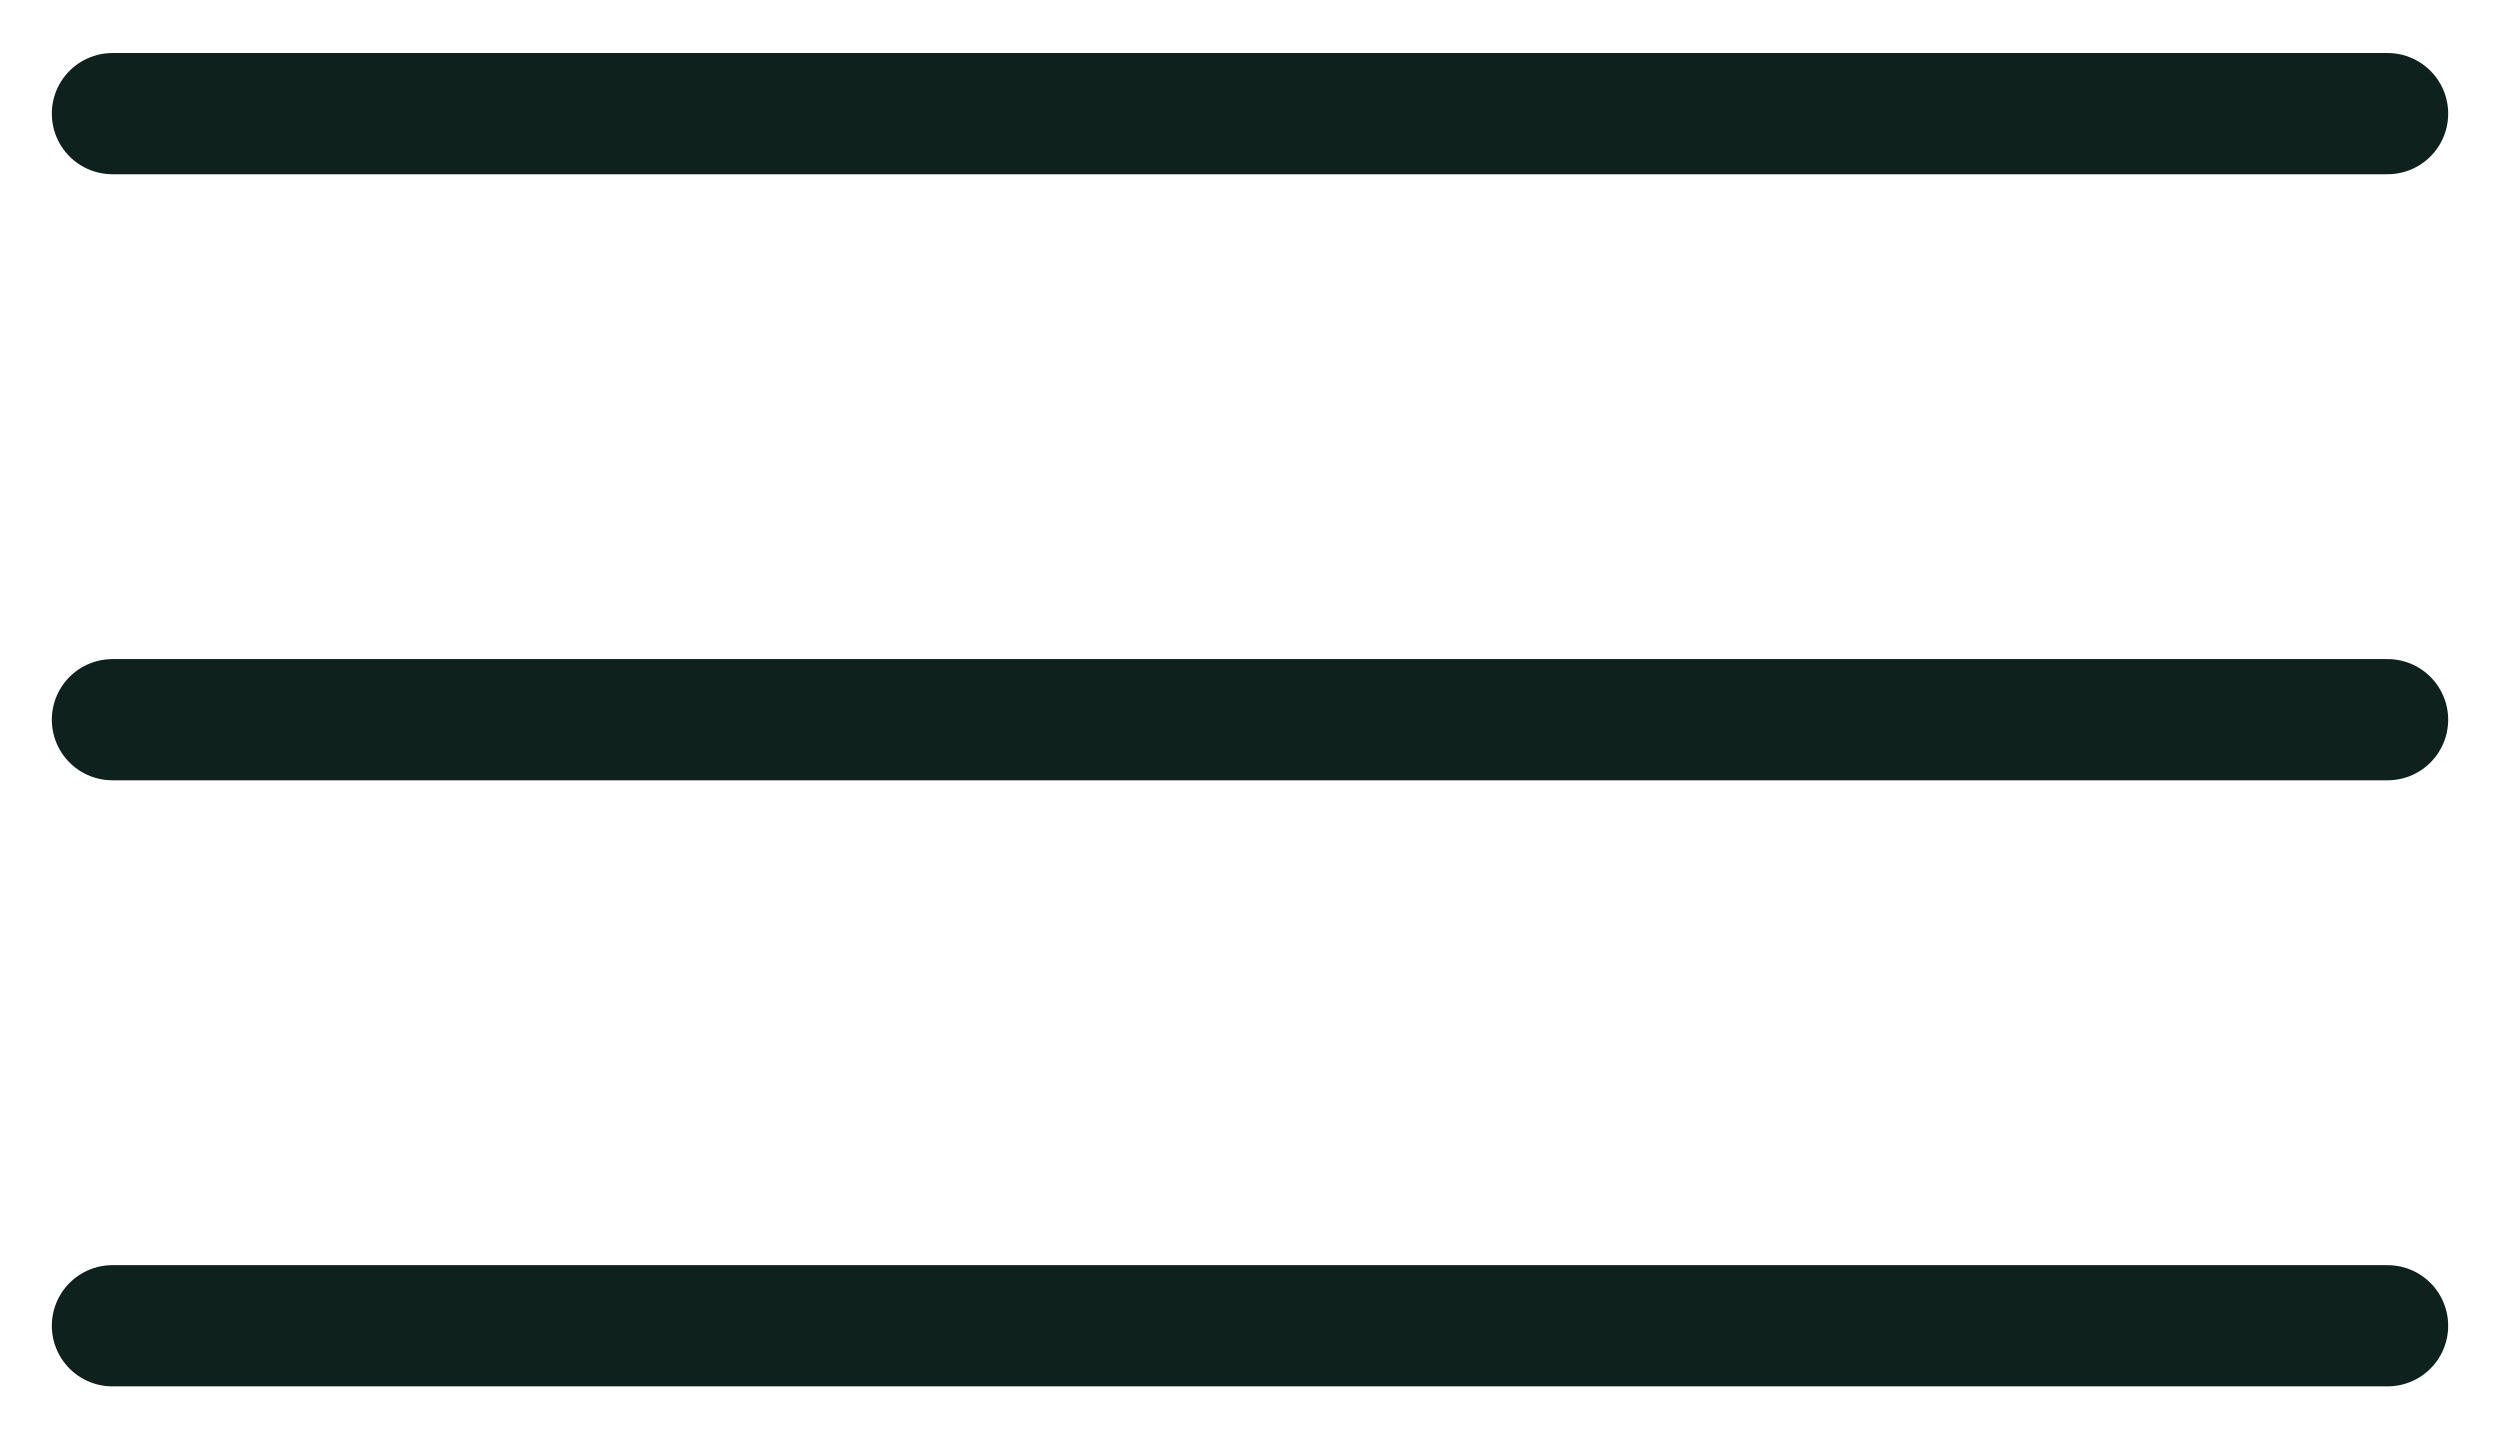
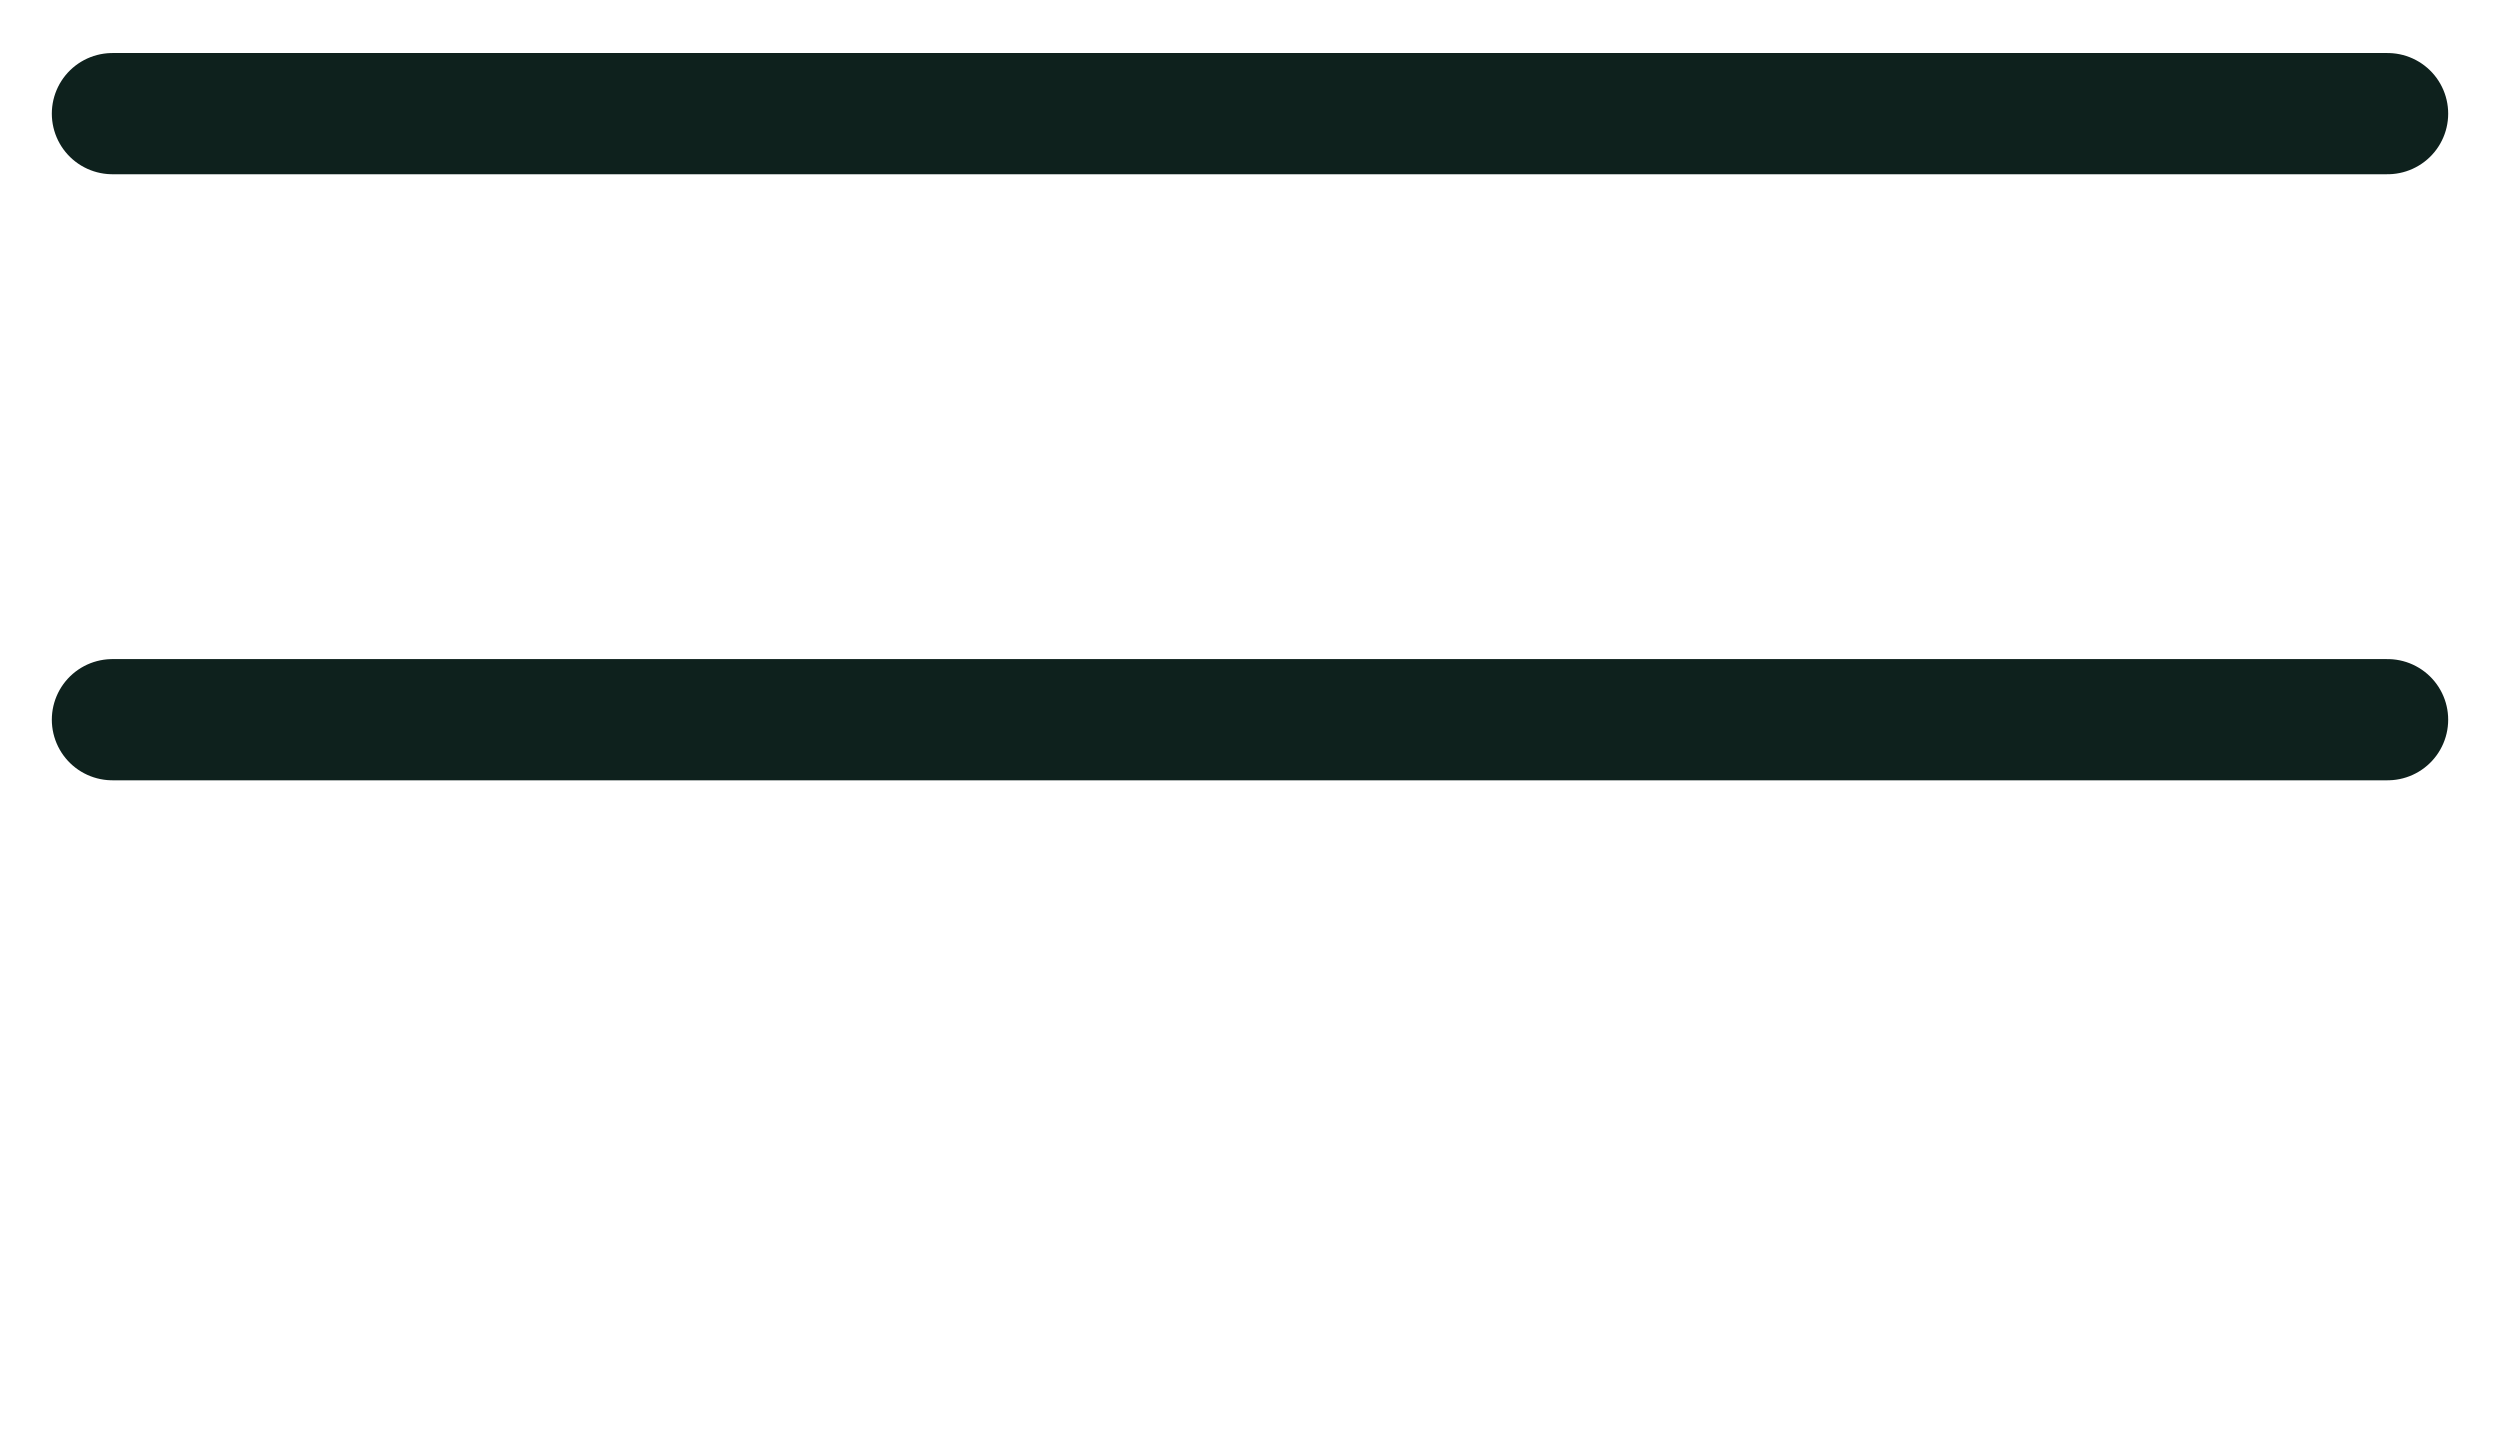
<svg xmlns="http://www.w3.org/2000/svg" width="33px" height="19px" viewBox="0 0 33 19" version="1.1">
  <title>ICO_Burger</title>
  <g id="414px" stroke="none" stroke-width="1" fill="none" fill-rule="evenodd" stroke-linecap="round">
    <g id="414/ROYALCHEESE_SasProduit_03" transform="translate(-335, -768)" stroke="#0E211D" stroke-width="1.6">
      <g id="STICKY_OFF" transform="translate(315, 636)">
-         <path d="M21.484,141.5 L51.516,141.5 M21.484,149.5 L51.516,149.5 M21.484,133.5 L51.516,133.5" id="ICO_Burger" />
+         <path d="M21.484,141.5 L51.516,141.5 M21.484,149.5 M21.484,133.5 L51.516,133.5" id="ICO_Burger" />
      </g>
    </g>
  </g>
</svg>